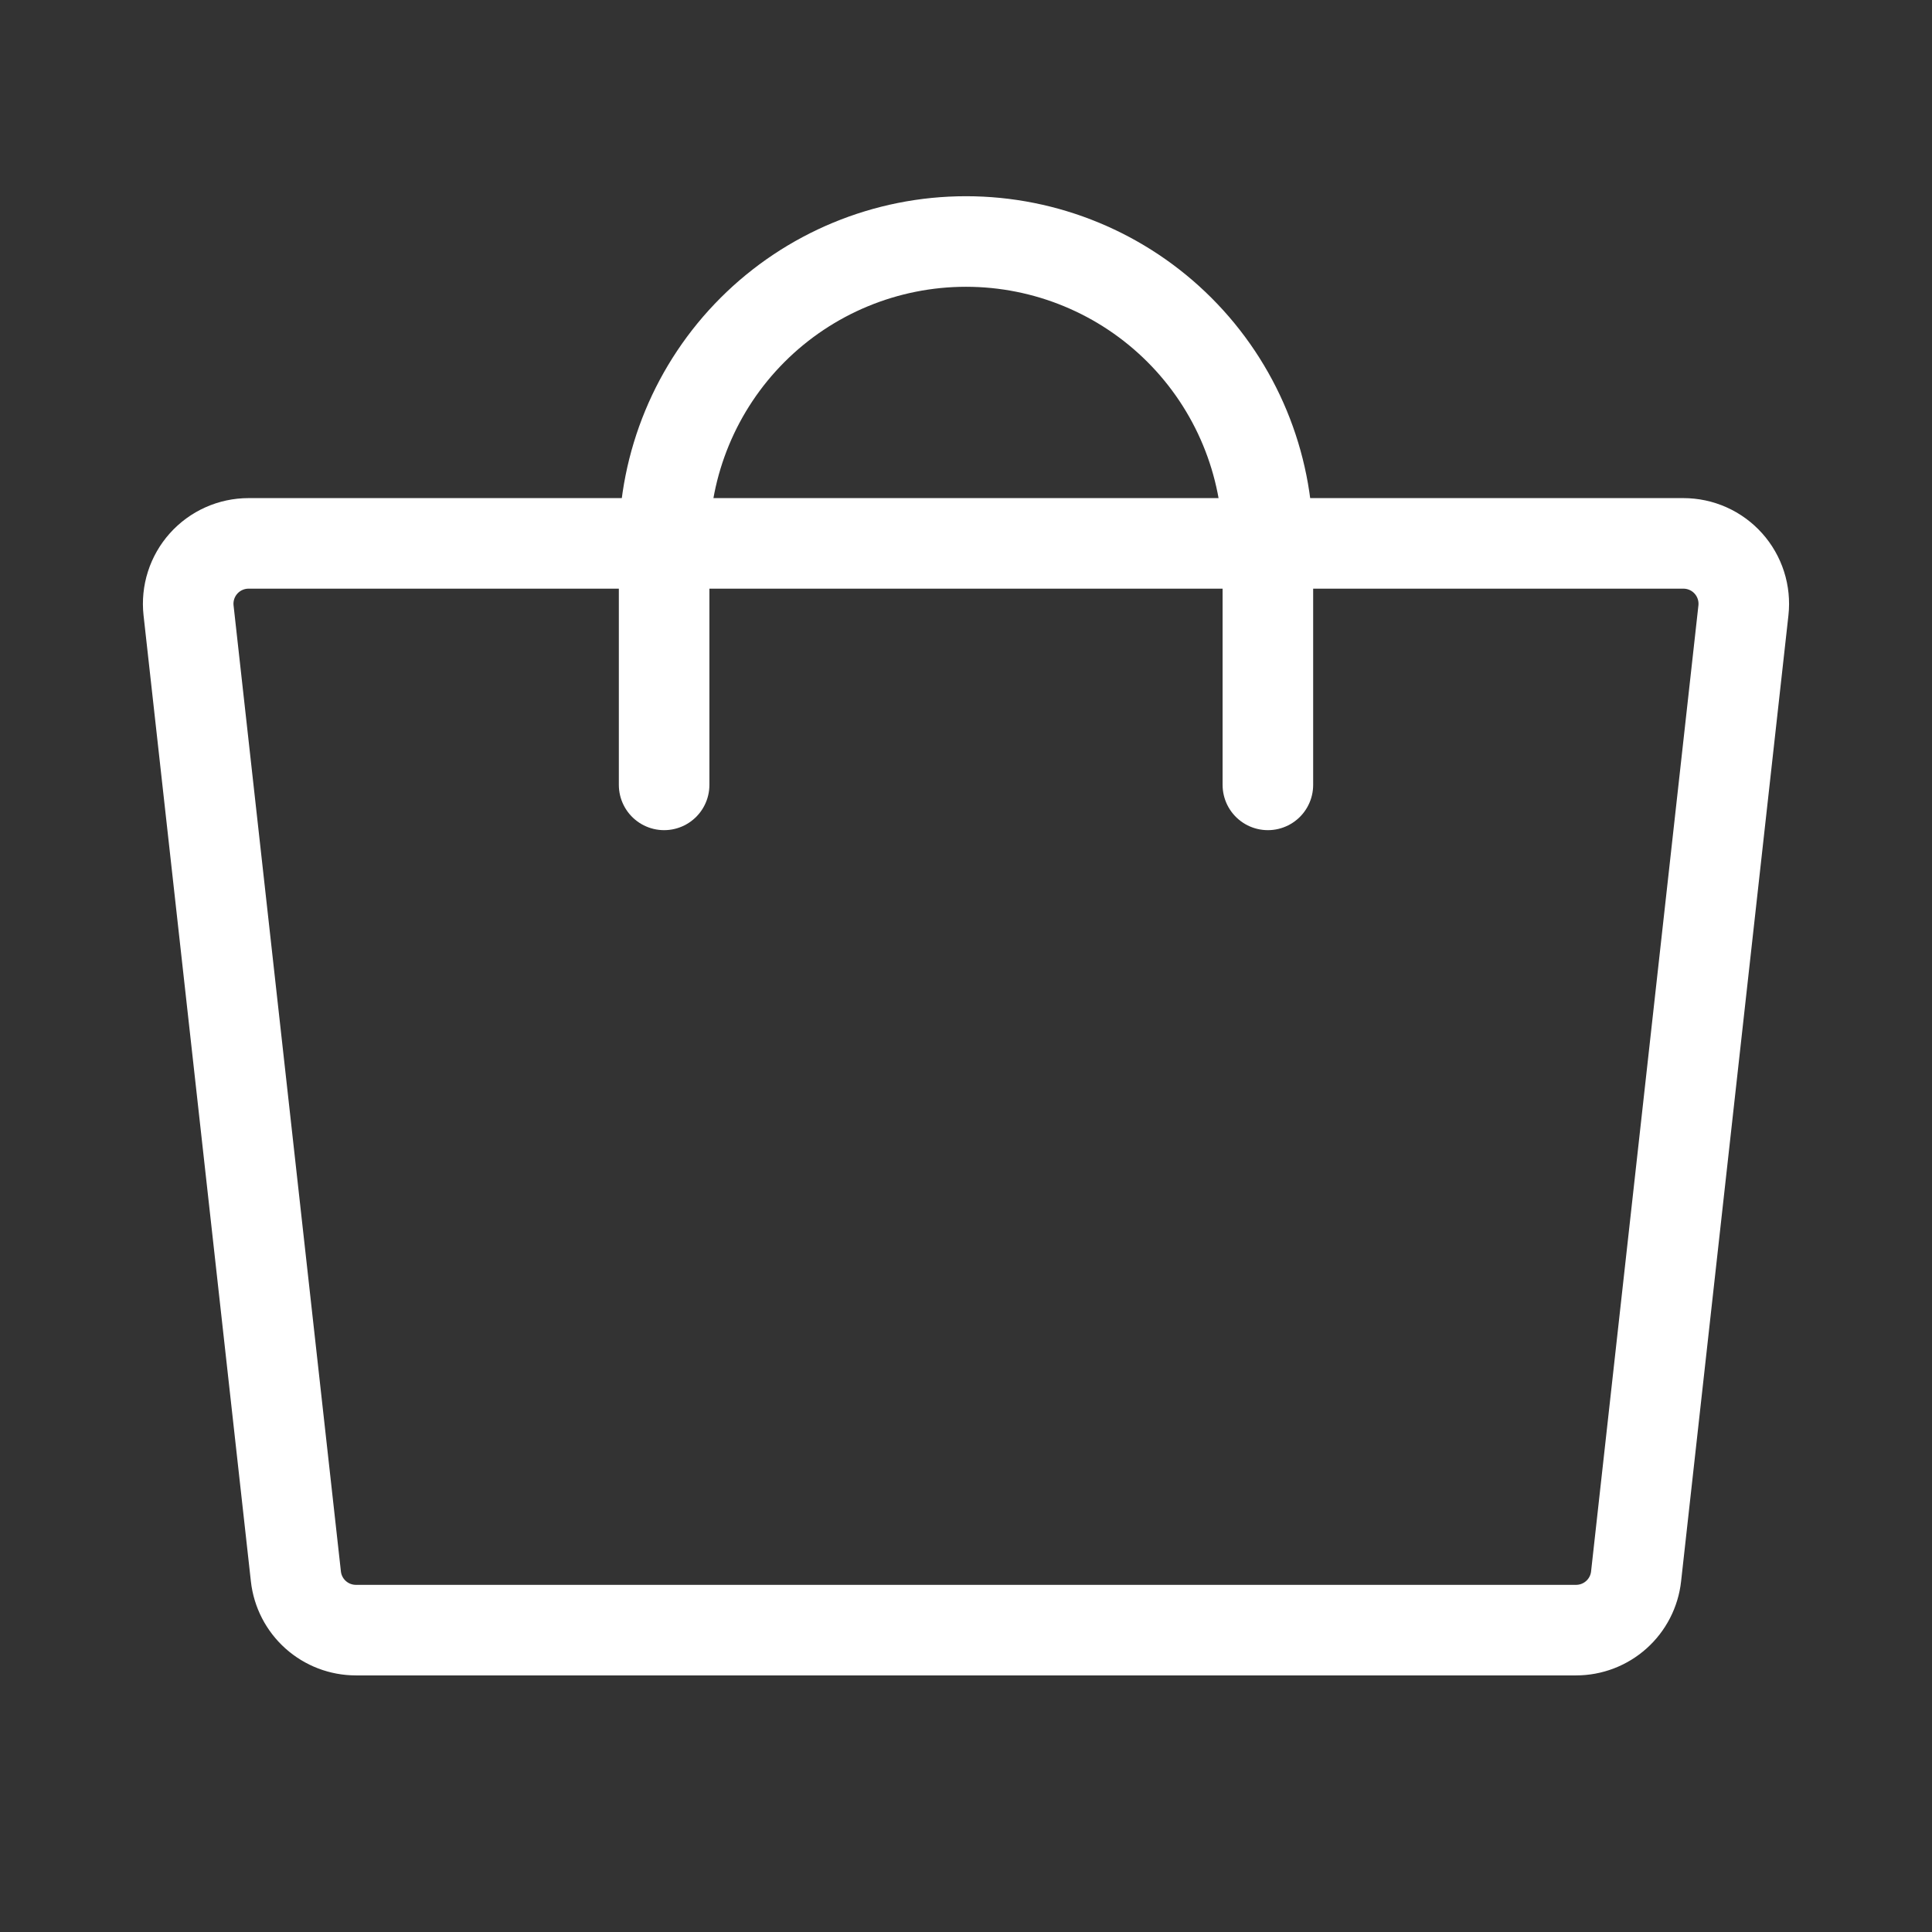
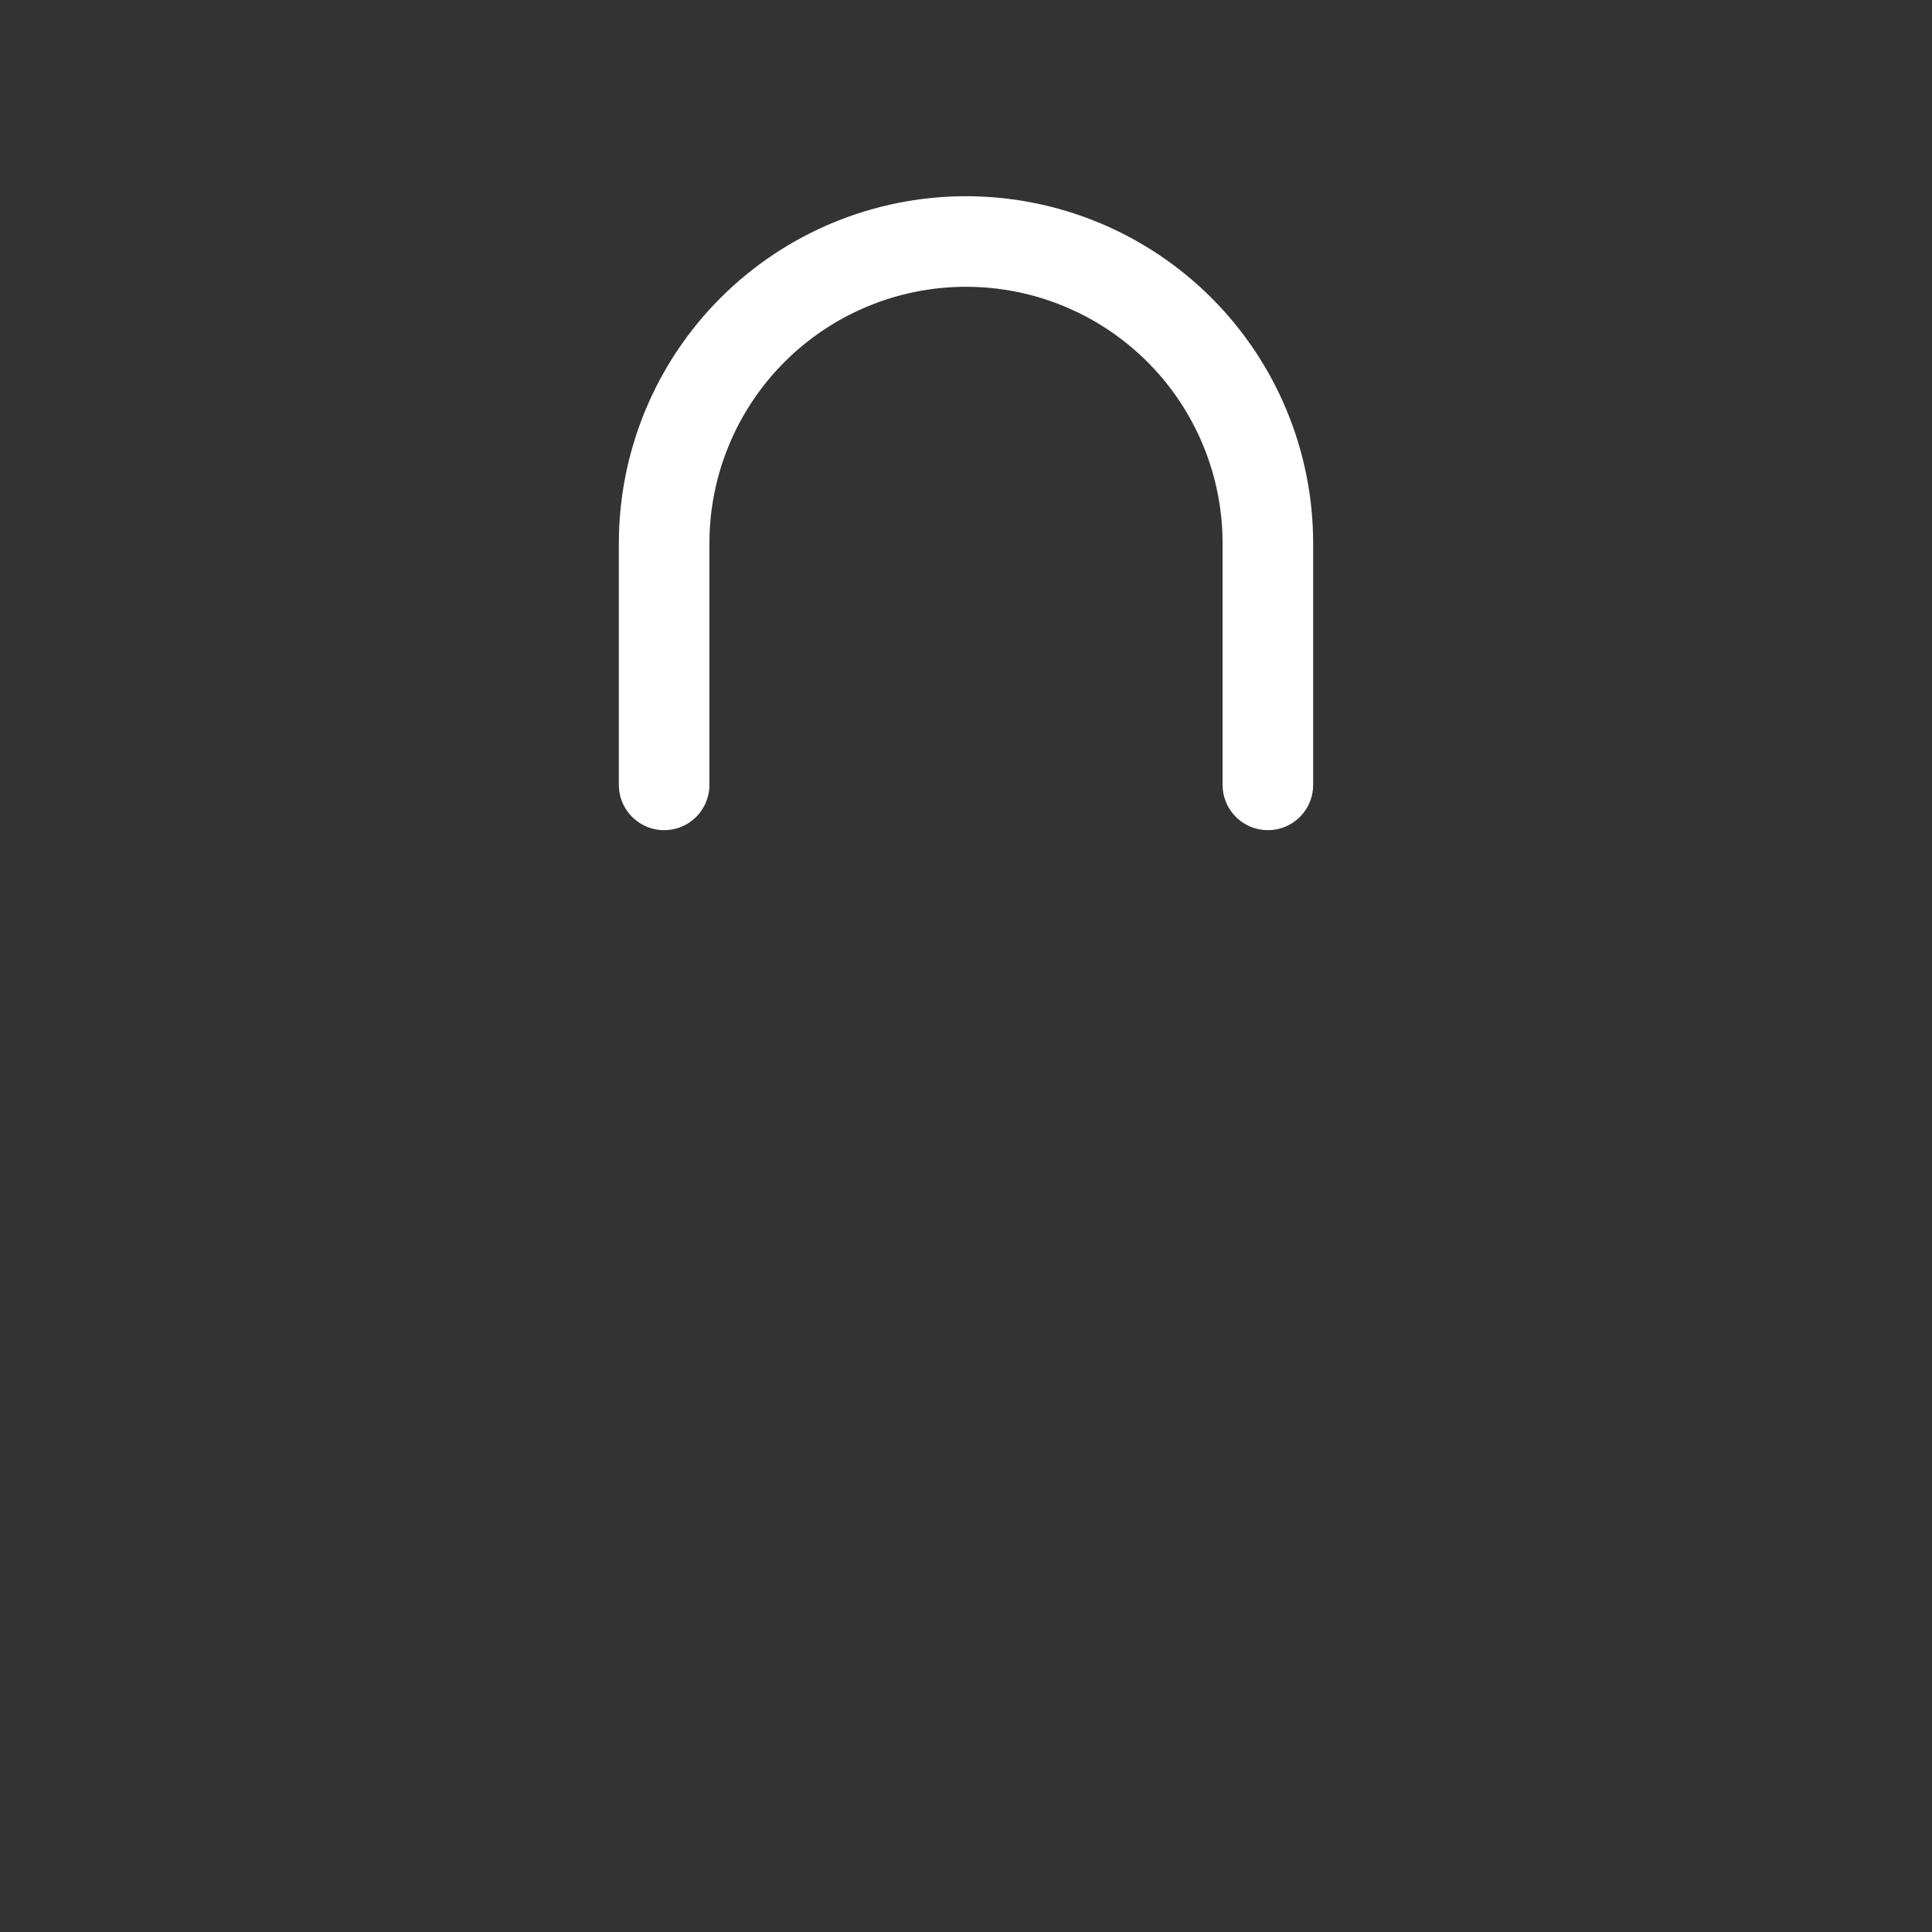
<svg xmlns="http://www.w3.org/2000/svg" width="192" height="192">
  <rect width="100%" height="100%" fill="#333333" stroke="none" />
  <g>
    <title>background</title>
    <rect fill="none" id="canvas_background" height="402" width="582" y="-1" x="-1" />
  </g>
  <g>
    <title>Layer 1</title>
-     <path fill="none" id="svg_1" stroke-linejoin="round" stroke-linecap="round" stroke-width="9" stroke="#ffffff" d="m156.63,162l-121.26,0c-1.477,0 -2.901,-0.544 -4.002,-1.529c-1.1,-0.985 -1.799,-2.341 -1.962,-3.808l-10.667,-96c-0.093,-0.839 -0.008,-1.688 0.249,-2.491c0.257,-0.804 0.681,-1.544 1.244,-2.173c0.563,-0.629 1.252,-1.132 2.022,-1.476c0.77,-0.344 1.605,-0.522 2.449,-0.522l142.592,0c0.844,0 1.679,0.178 2.449,0.522c0.77,0.344 1.459,0.847 2.022,1.476c0.563,0.629 0.987,1.369 1.244,2.173c0.257,0.804 0.342,1.653 0.249,2.491l-10.667,96c-0.163,1.467 -0.861,2.823 -1.962,3.808c-1.1,0.985 -2.525,1.529 -4.001,1.529z" />
    <path fill="none" id="svg_2" stroke-linejoin="round" stroke-linecap="round" stroke-width="9" stroke="#ffffff" d="m66,78l0,-24c0,-7.957 3.161,-15.587 8.787,-21.213c5.626,-5.626 13.257,-8.787 21.213,-8.787c7.956,0 15.587,3.161 21.213,8.787c5.626,5.626 8.787,13.257 8.787,21.213l0,24" />
  </g>
</svg>